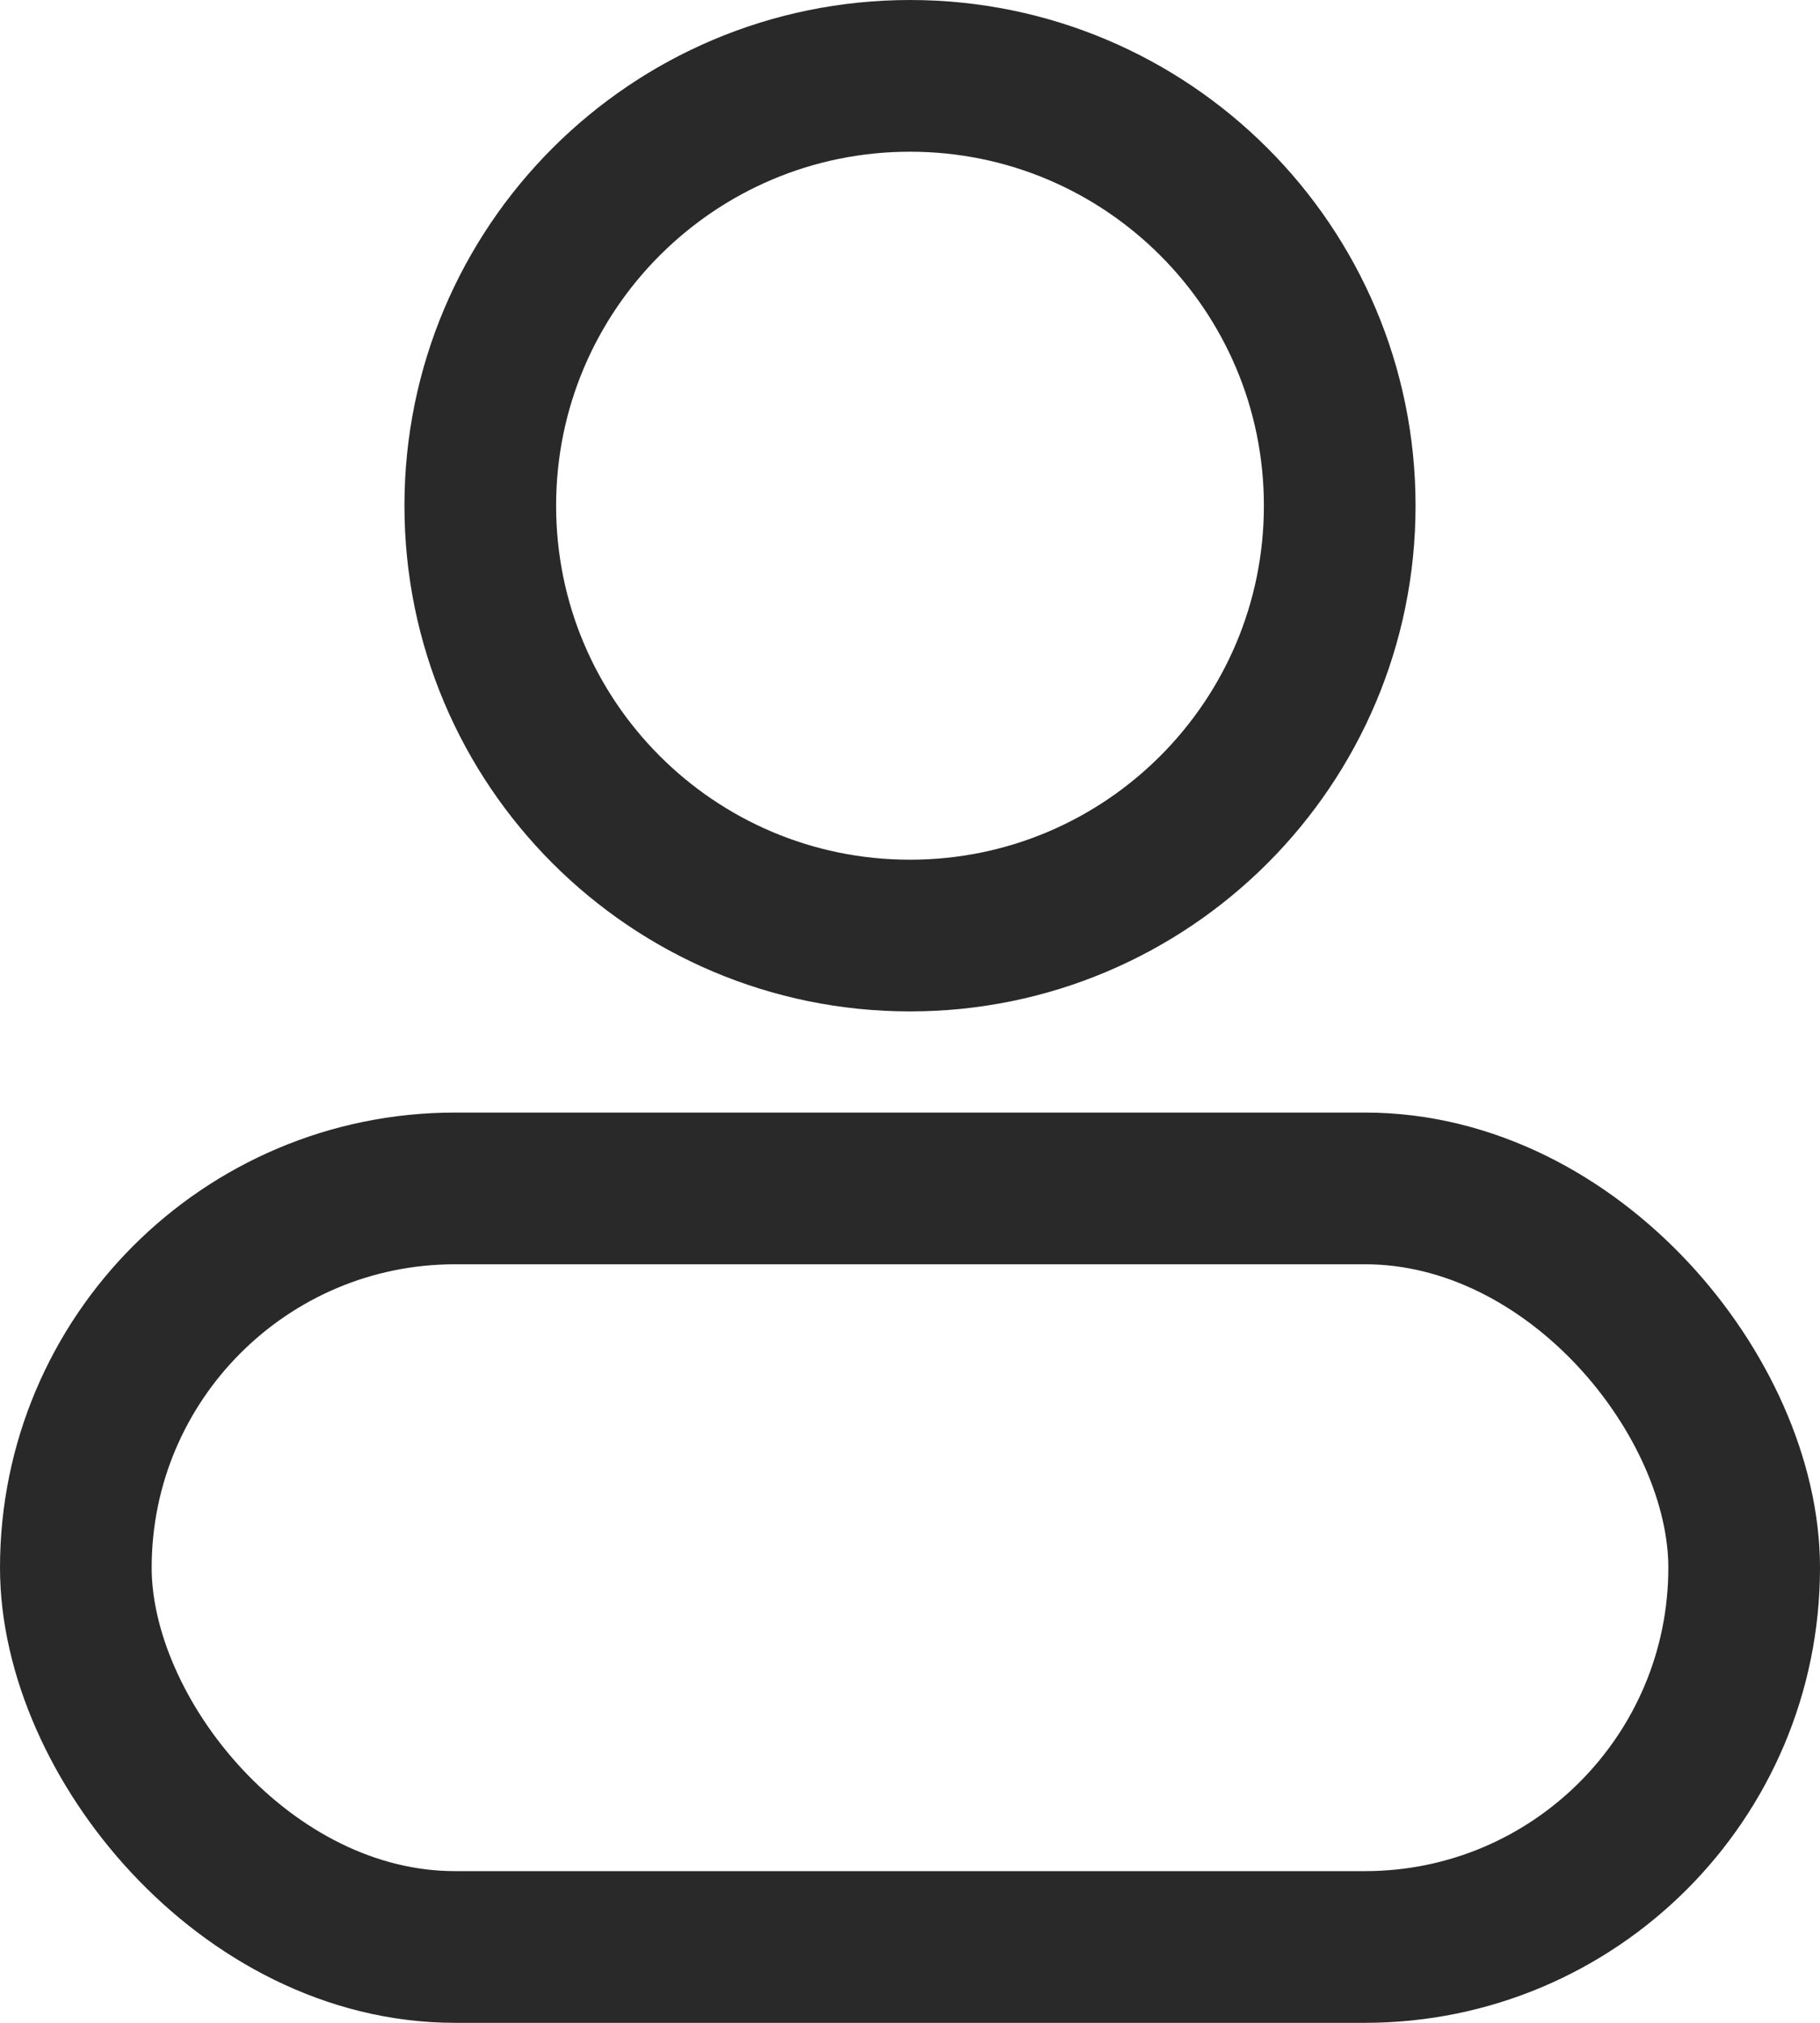
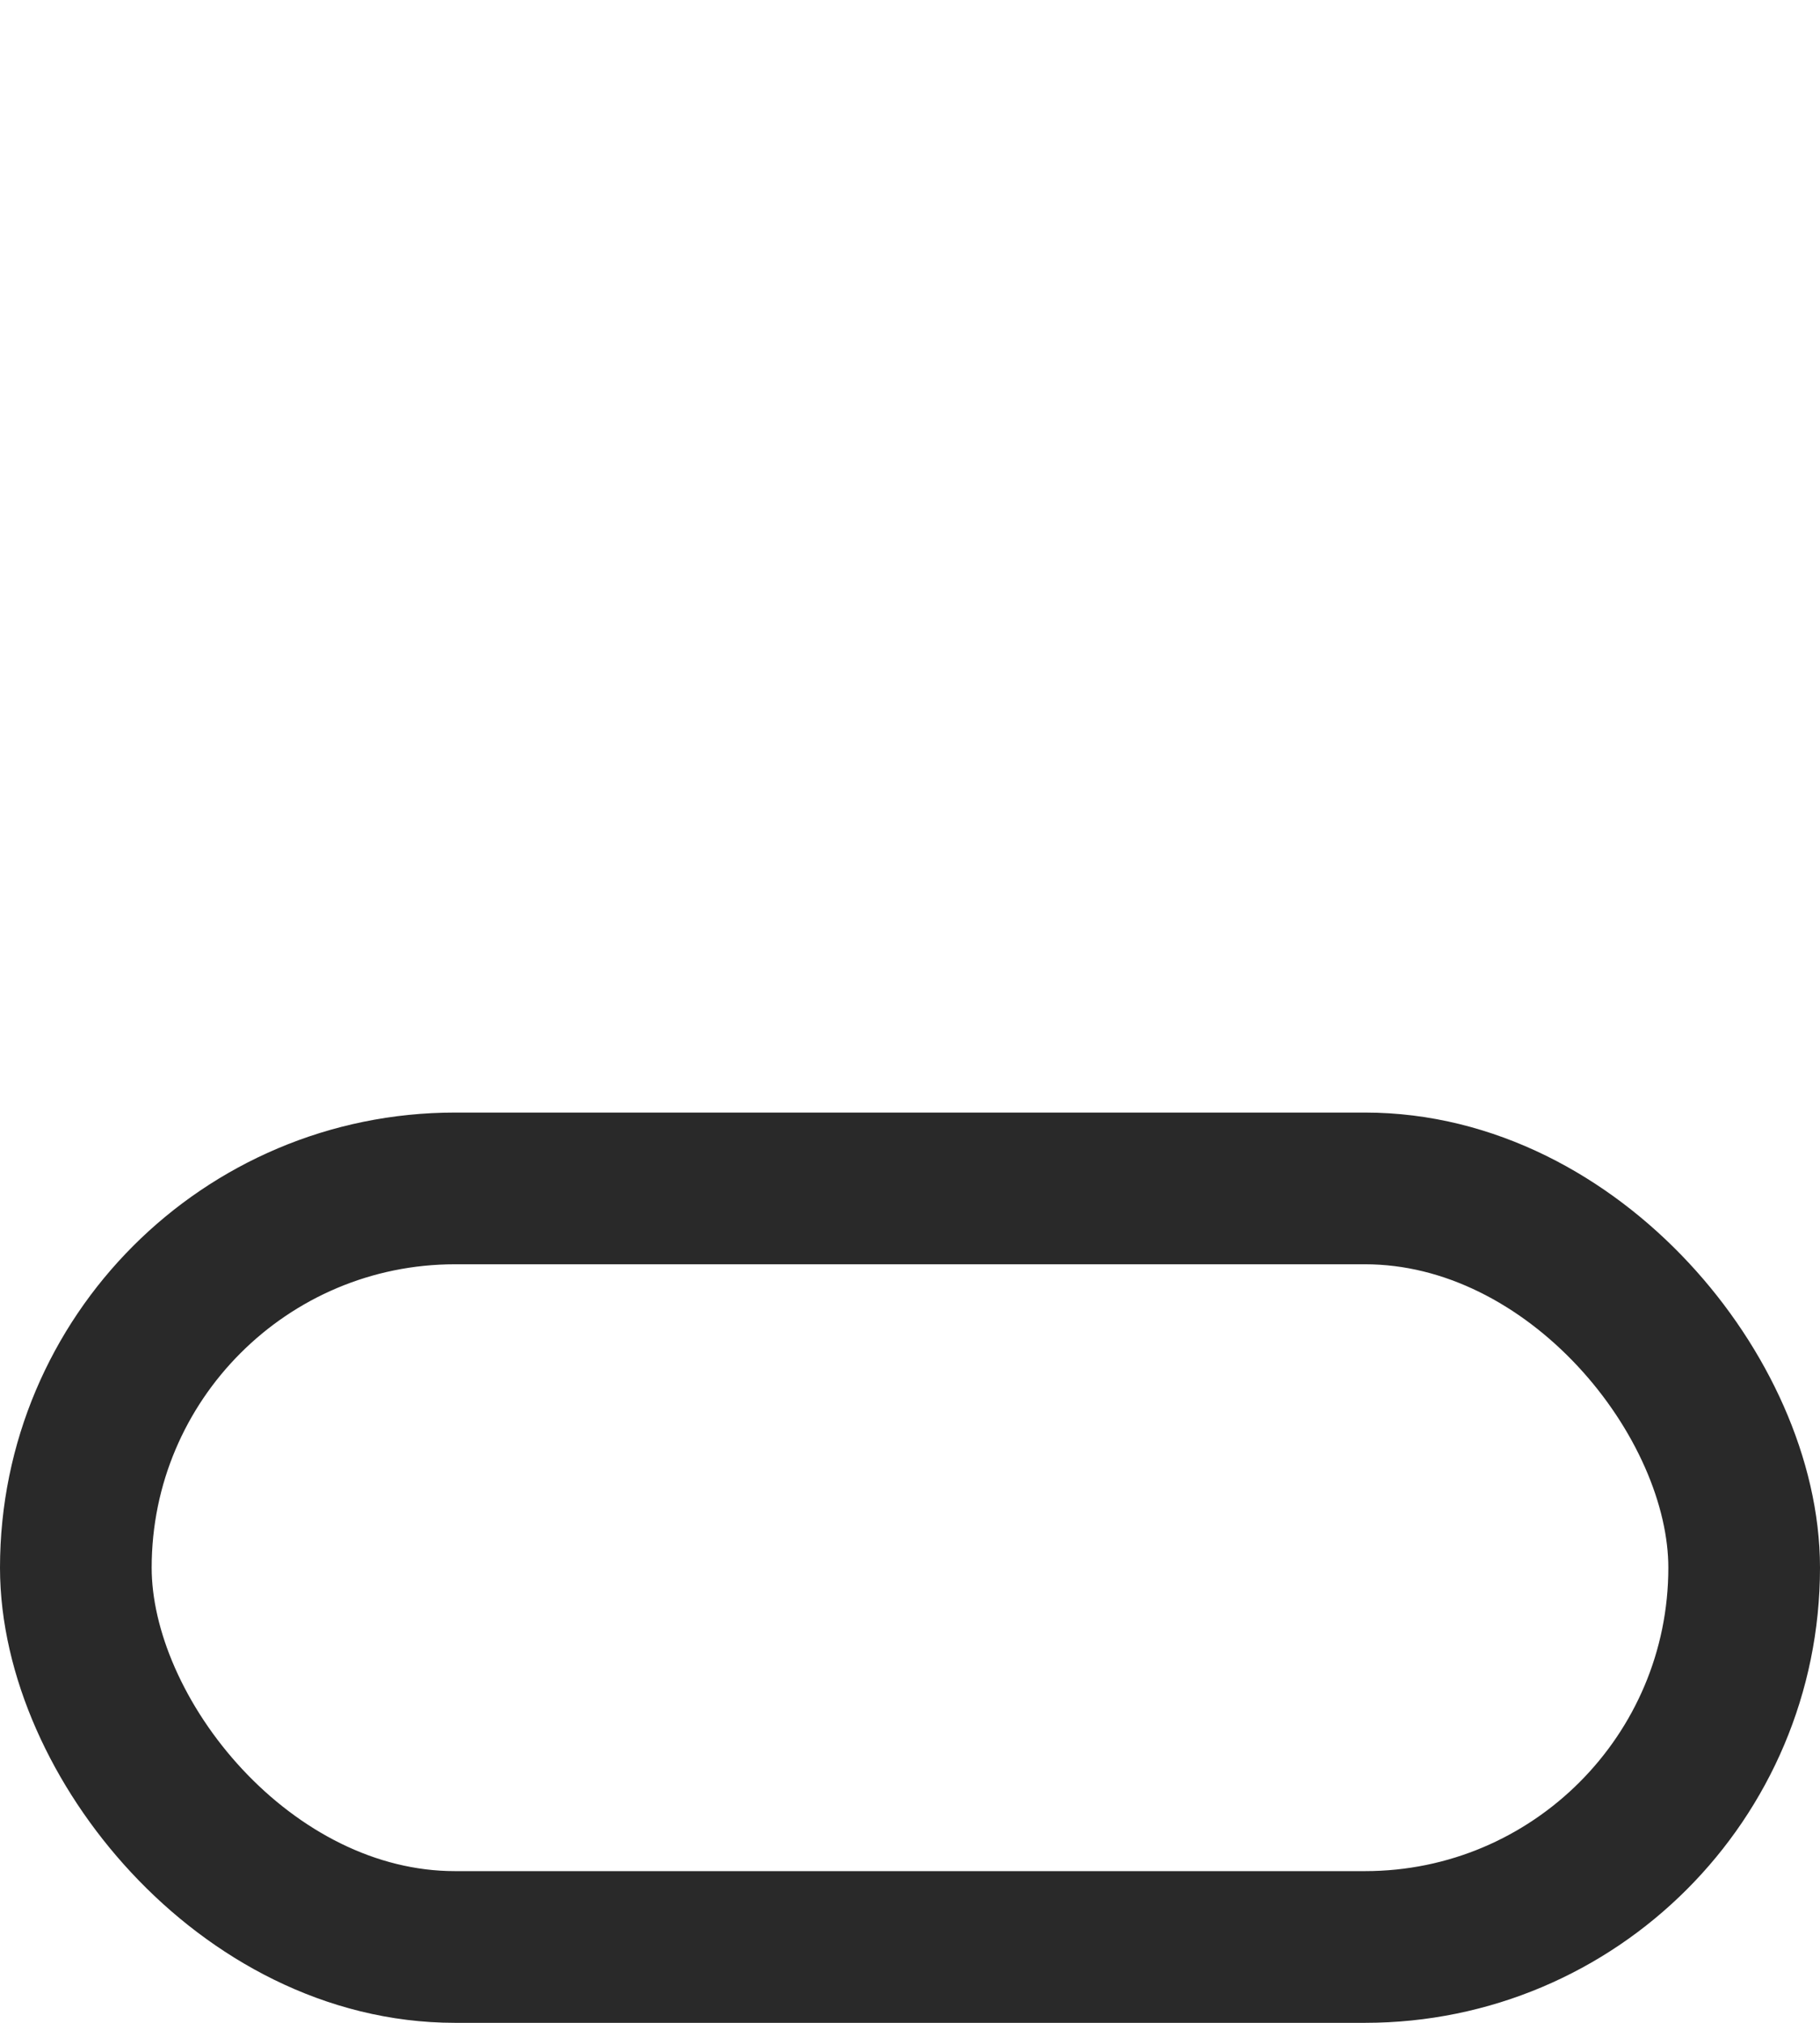
<svg xmlns="http://www.w3.org/2000/svg" width="18" height="20" viewBox="0 0 18 20" fill="none">
-   <path d="M13.25 5C13.25 7.347 11.347 9.25 9 9.25C6.653 9.25 4.75 7.347 4.75 5C4.75 2.653 6.653 0.75 9 0.75C11.347 0.75 13.25 2.653 13.25 5Z" stroke="#292929" stroke-width="1.5" />
  <rect x="0.75" y="11.75" width="16.5" height="7.5" rx="3.75" stroke="#292929" stroke-width="1.5" />
</svg>